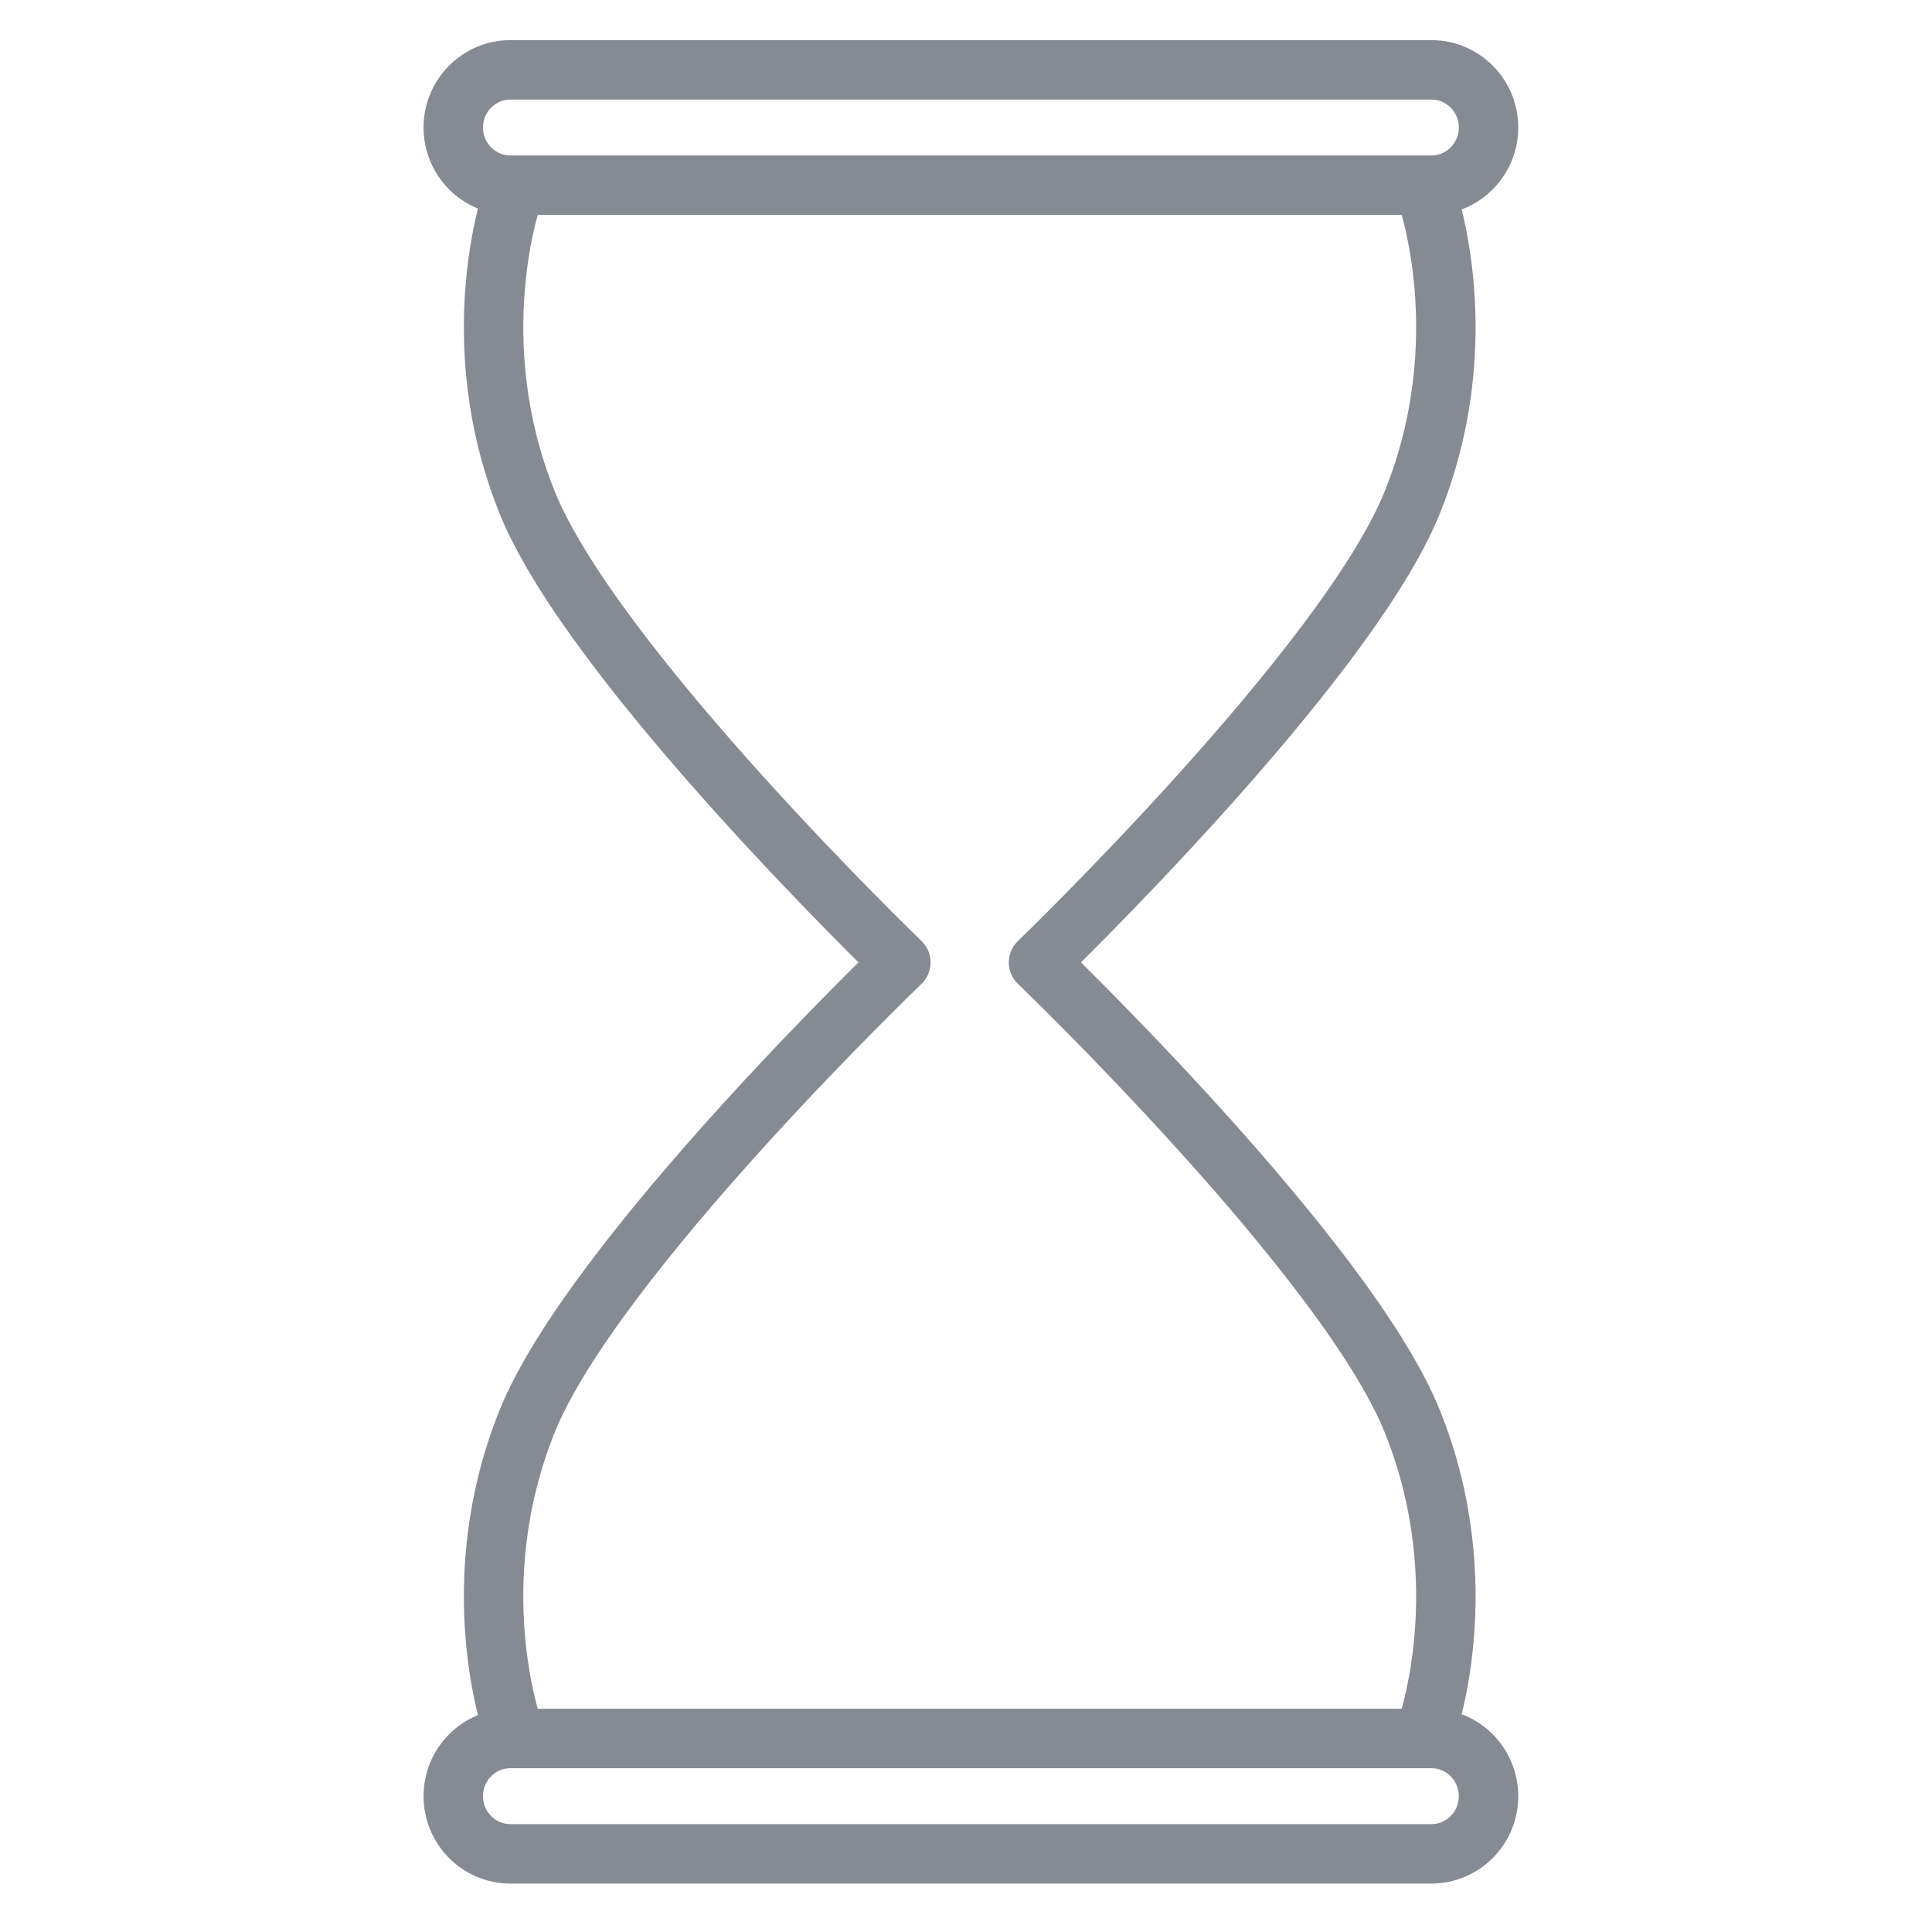
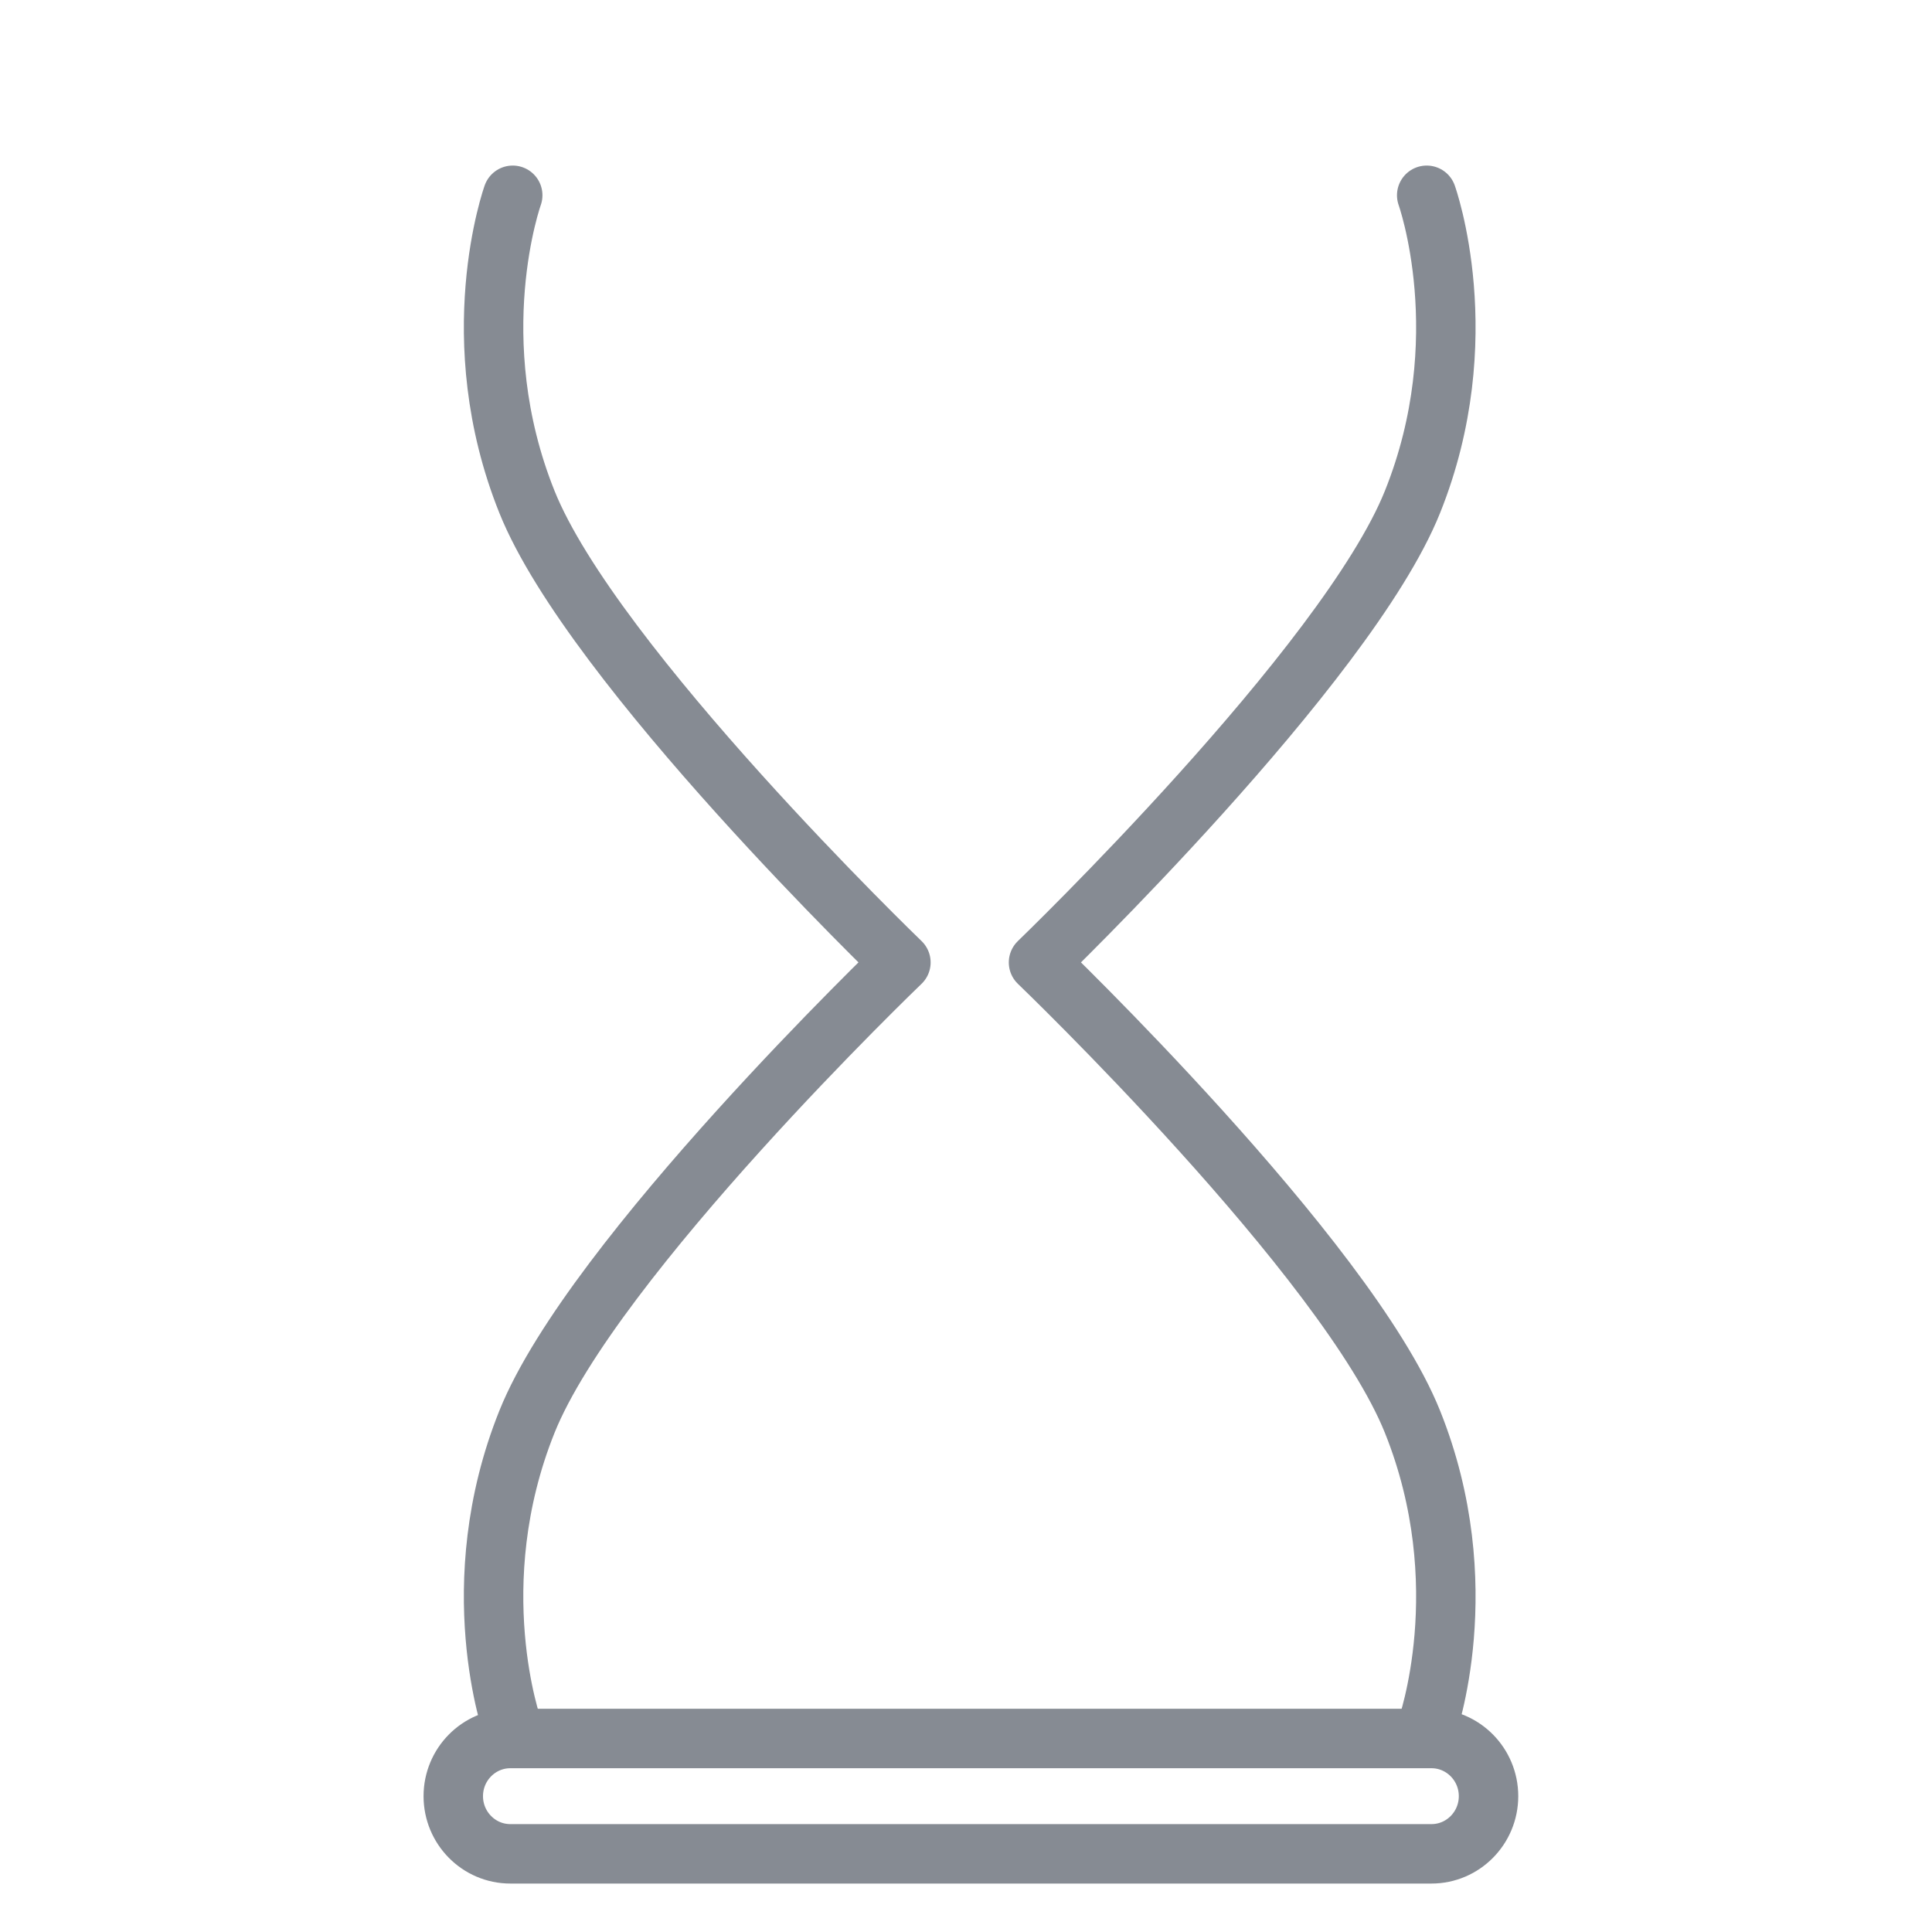
<svg xmlns="http://www.w3.org/2000/svg" id="hourglass" width="65" height="65" viewBox="0 0 65 65">
  <defs>
    <style>
      .cls-1 {
        fill: none;
        stroke: #868b93;
        stroke-linecap: round;
        stroke-linejoin: round;
        stroke-width: 2px;
      }
    </style>
  </defs>
-   <path class="cls-1" d="M48.16,6.23h-30.99c-1.06,0-1.92-.87-1.92-1.94h0c0-1.07.86-1.94,1.92-1.94h30.99c1.06,0,1.92.87,1.92,1.94h0c0,1.07-.86,1.94-1.92,1.94Z" />
  <path class="cls-1" d="M48.16,58.49h-30.99c-1.06,0-1.92.87-1.92,1.94h0c0,1.07.86,1.94,1.92,1.94h30.99c1.06,0,1.92-.87,1.92-1.94h0c0-1.07-.86-1.94-1.92-1.94Z" />
  <path class="cls-1" d="M17.25,58.15s-1.73-4.82.48-10.32c2.21-5.5,12.58-15.45,12.58-15.45,0,0-10.37-9.99-12.58-15.49-2.21-5.5-.48-10.32-.48-10.32" />
  <path class="cls-1" d="M48,58.15s1.73-4.82-.48-10.32-12.58-15.45-12.58-15.45c0,0,10.37-9.99,12.58-15.49,2.21-5.5.48-10.32.48-10.32" />
</svg>